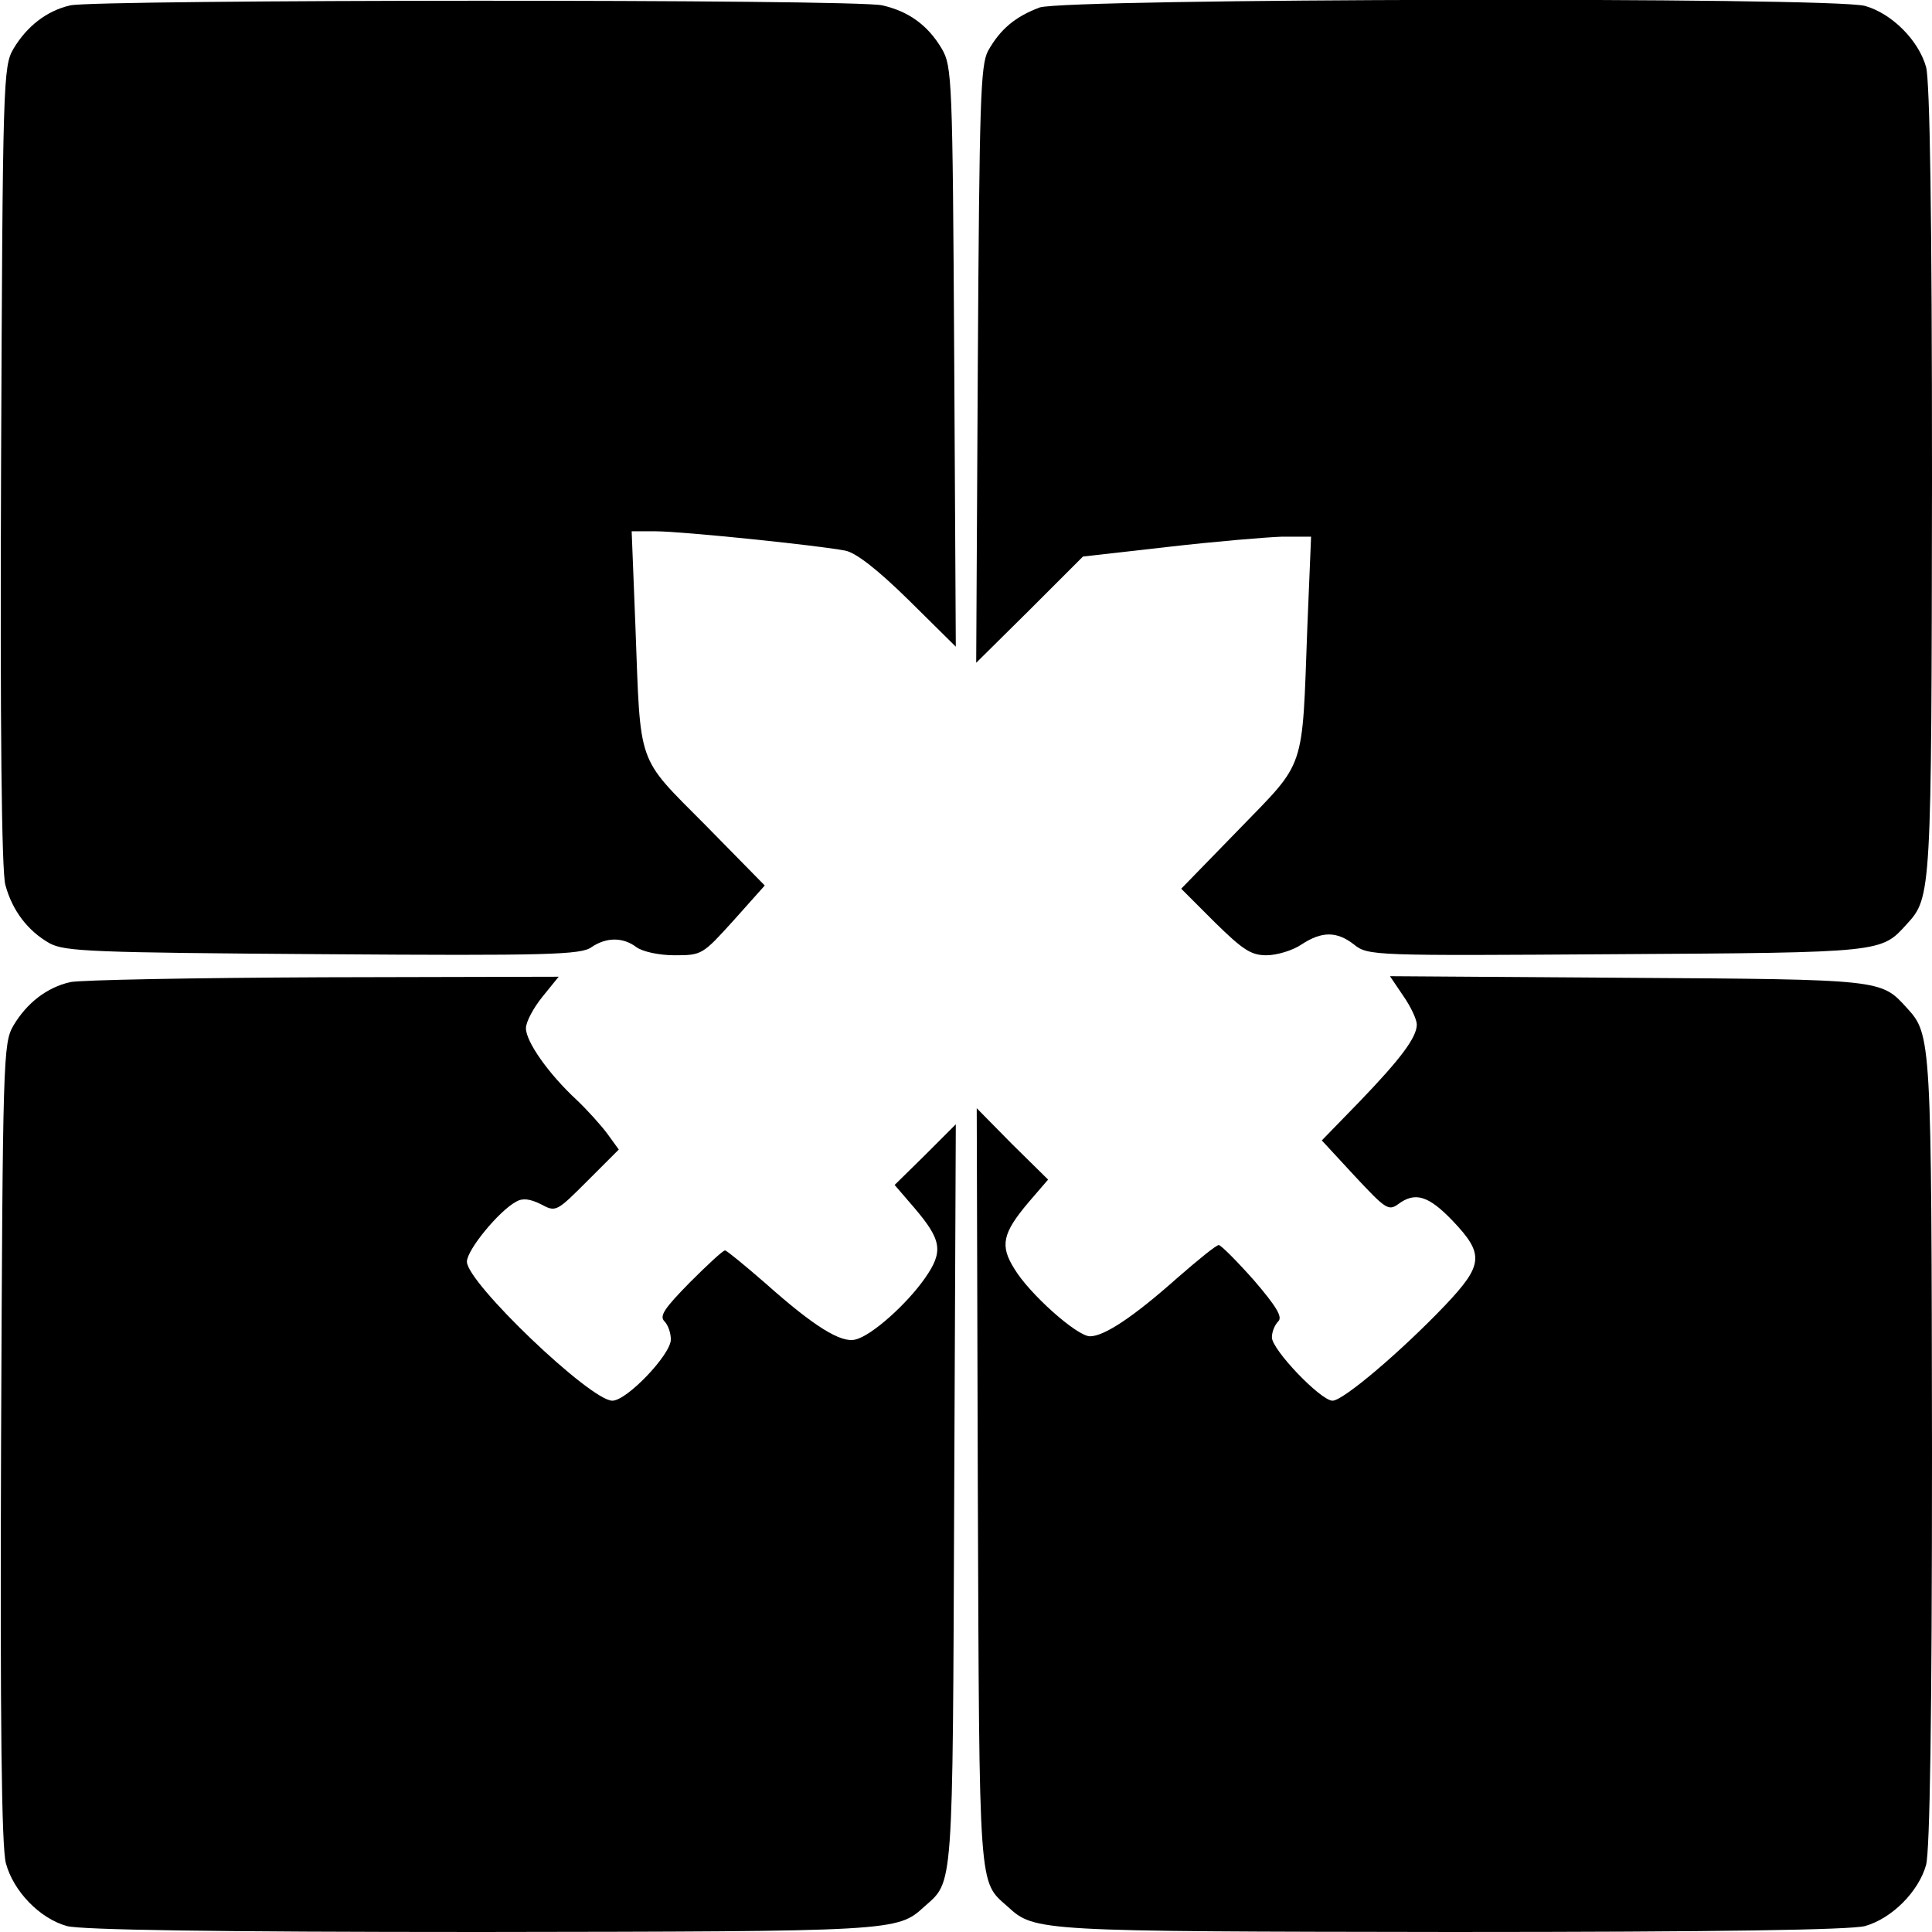
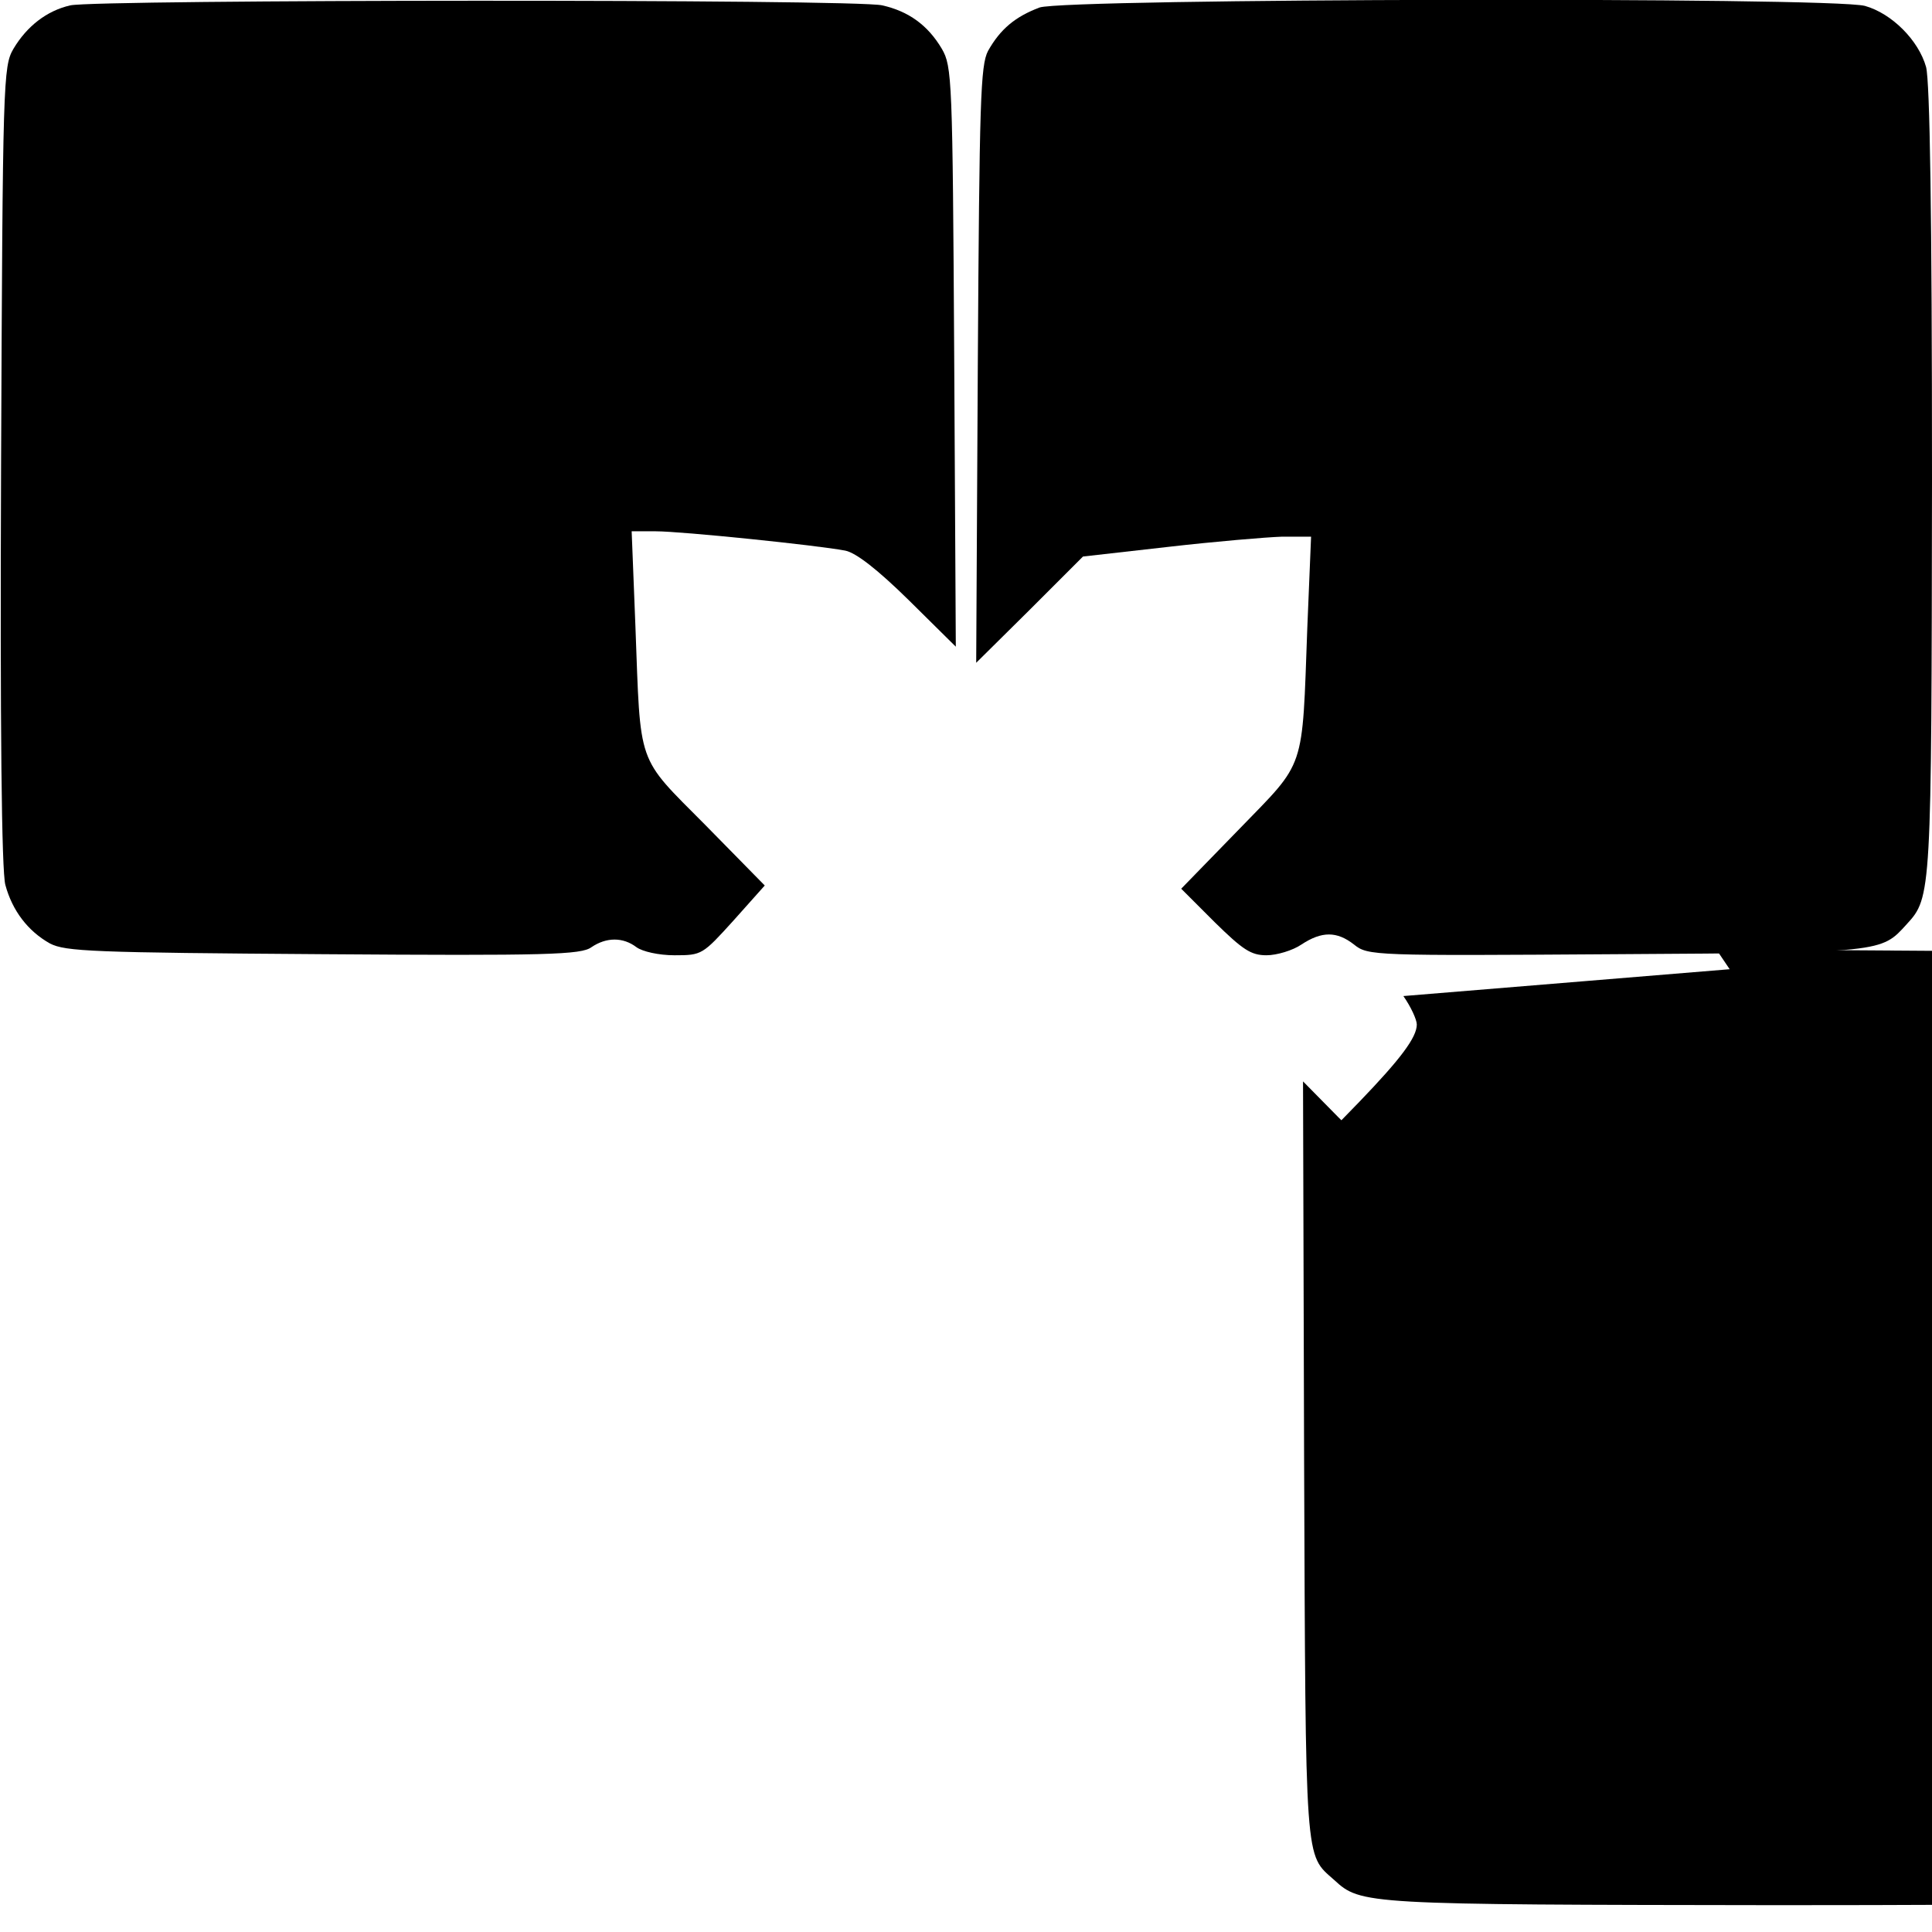
<svg xmlns="http://www.w3.org/2000/svg" version="1.0" width="360pt" height="360pt" viewBox="0 0 360 360" preserveAspectRatio="xMidYMid meet">
  <g transform="translate(0,360) scale(0.1,-0.1)" fill="#000000" stroke="none">
    <path d="M131 3590 c-44 -10 -81 -39 -106 -81 -19 -33 -20 -55 -23 -777 -2 -486 1 -756 8 -781 13 -48 42 -86 83 -109 29 -15 79 -17 510 -20 417 -3 480 -1 499 13 28 19 59 19 84 0 11 -8 41 -15 71 -15 51 0 52 1 110 65 l58 65 -111 113 c-129 130 -120 106 -130 370 l-7 177 45 0 c48 0 301 -26 353 -36 20 -4 60 -35 118 -92 l88 -87 -3 540 c-3 519 -4 541 -23 574 -26 44 -62 70 -111 81 -48 12 -1465 11 -1513 0z" />
    <path d="M1937 3586 c-45 -17 -73 -40 -96 -81 -14 -27 -16 -92 -19 -585 l-3 -555 100 99 99 99 159 18 c87 10 182 18 212 19 l54 0 -7 -169 c-10 -271 -2 -247 -127 -376 l-108 -111 62 -62 c53 -52 68 -62 97 -62 19 0 49 9 65 20 38 25 66 25 98 0 26 -21 36 -21 489 -18 498 3 493 3 541 56 46 50 46 56 47 827 0 500 -4 742 -11 770 -14 50 -64 100 -114 114 -64 17 -1488 14 -1538 -3z" />
-     <path d="M131 1770 c-44 -10 -81 -39 -106 -81 -19 -33 -20 -55 -23 -777 -2 -523 1 -755 9 -784 14 -52 63 -103 114 -117 28 -7 270 -11 770 -11 771 1 777 1 827 47 55 49 53 21 56 768 l3 690 -57 -57 -57 -56 37 -43 c51 -60 54 -81 20 -130 -34 -49 -100 -108 -130 -115 -27 -7 -77 24 -168 105 -38 33 -72 61 -75 61 -4 0 -33 -27 -66 -60 -46 -47 -57 -62 -47 -72 7 -7 12 -22 12 -34 0 -28 -82 -114 -109 -114 -41 0 -271 220 -271 259 0 22 60 95 92 112 12 7 26 5 46 -5 28 -15 29 -14 87 44 l58 58 -21 29 c-11 15 -37 44 -57 63 -53 49 -95 109 -95 134 0 12 14 38 31 59 l30 37 -438 -1 c-241 -1 -453 -5 -472 -9z" />
-     <path d="M2615 1744 c14 -20 25 -44 25 -53 0 -24 -30 -64 -107 -144 l-70 -72 61 -66 c57 -61 63 -66 81 -53 32 24 57 16 102 -31 59 -62 57 -82 -14 -157 -81 -85 -190 -178 -210 -178 -22 0 -113 95 -113 118 0 10 5 23 12 30 8 8 -3 27 -46 77 -32 36 -61 65 -65 65 -5 0 -39 -28 -77 -61 -81 -72 -136 -109 -163 -109 -24 0 -113 79 -141 126 -27 43 -22 66 26 123 l37 43 -67 66 -66 67 2 -705 c3 -763 1 -734 56 -783 50 -46 56 -46 827 -47 500 0 742 4 770 11 50 14 100 64 114 114 7 28 11 270 11 770 -1 771 -1 777 -47 827 -48 53 -45 53 -521 56 l-442 3 25 -37z" />
+     <path d="M2615 1744 c14 -20 25 -44 25 -53 0 -24 -30 -64 -107 -144 l-70 -72 61 -66 l37 43 -67 66 -66 67 2 -705 c3 -763 1 -734 56 -783 50 -46 56 -46 827 -47 500 0 742 4 770 11 50 14 100 64 114 114 7 28 11 270 11 770 -1 771 -1 777 -47 827 -48 53 -45 53 -521 56 l-442 3 25 -37z" />
  </g>
</svg>